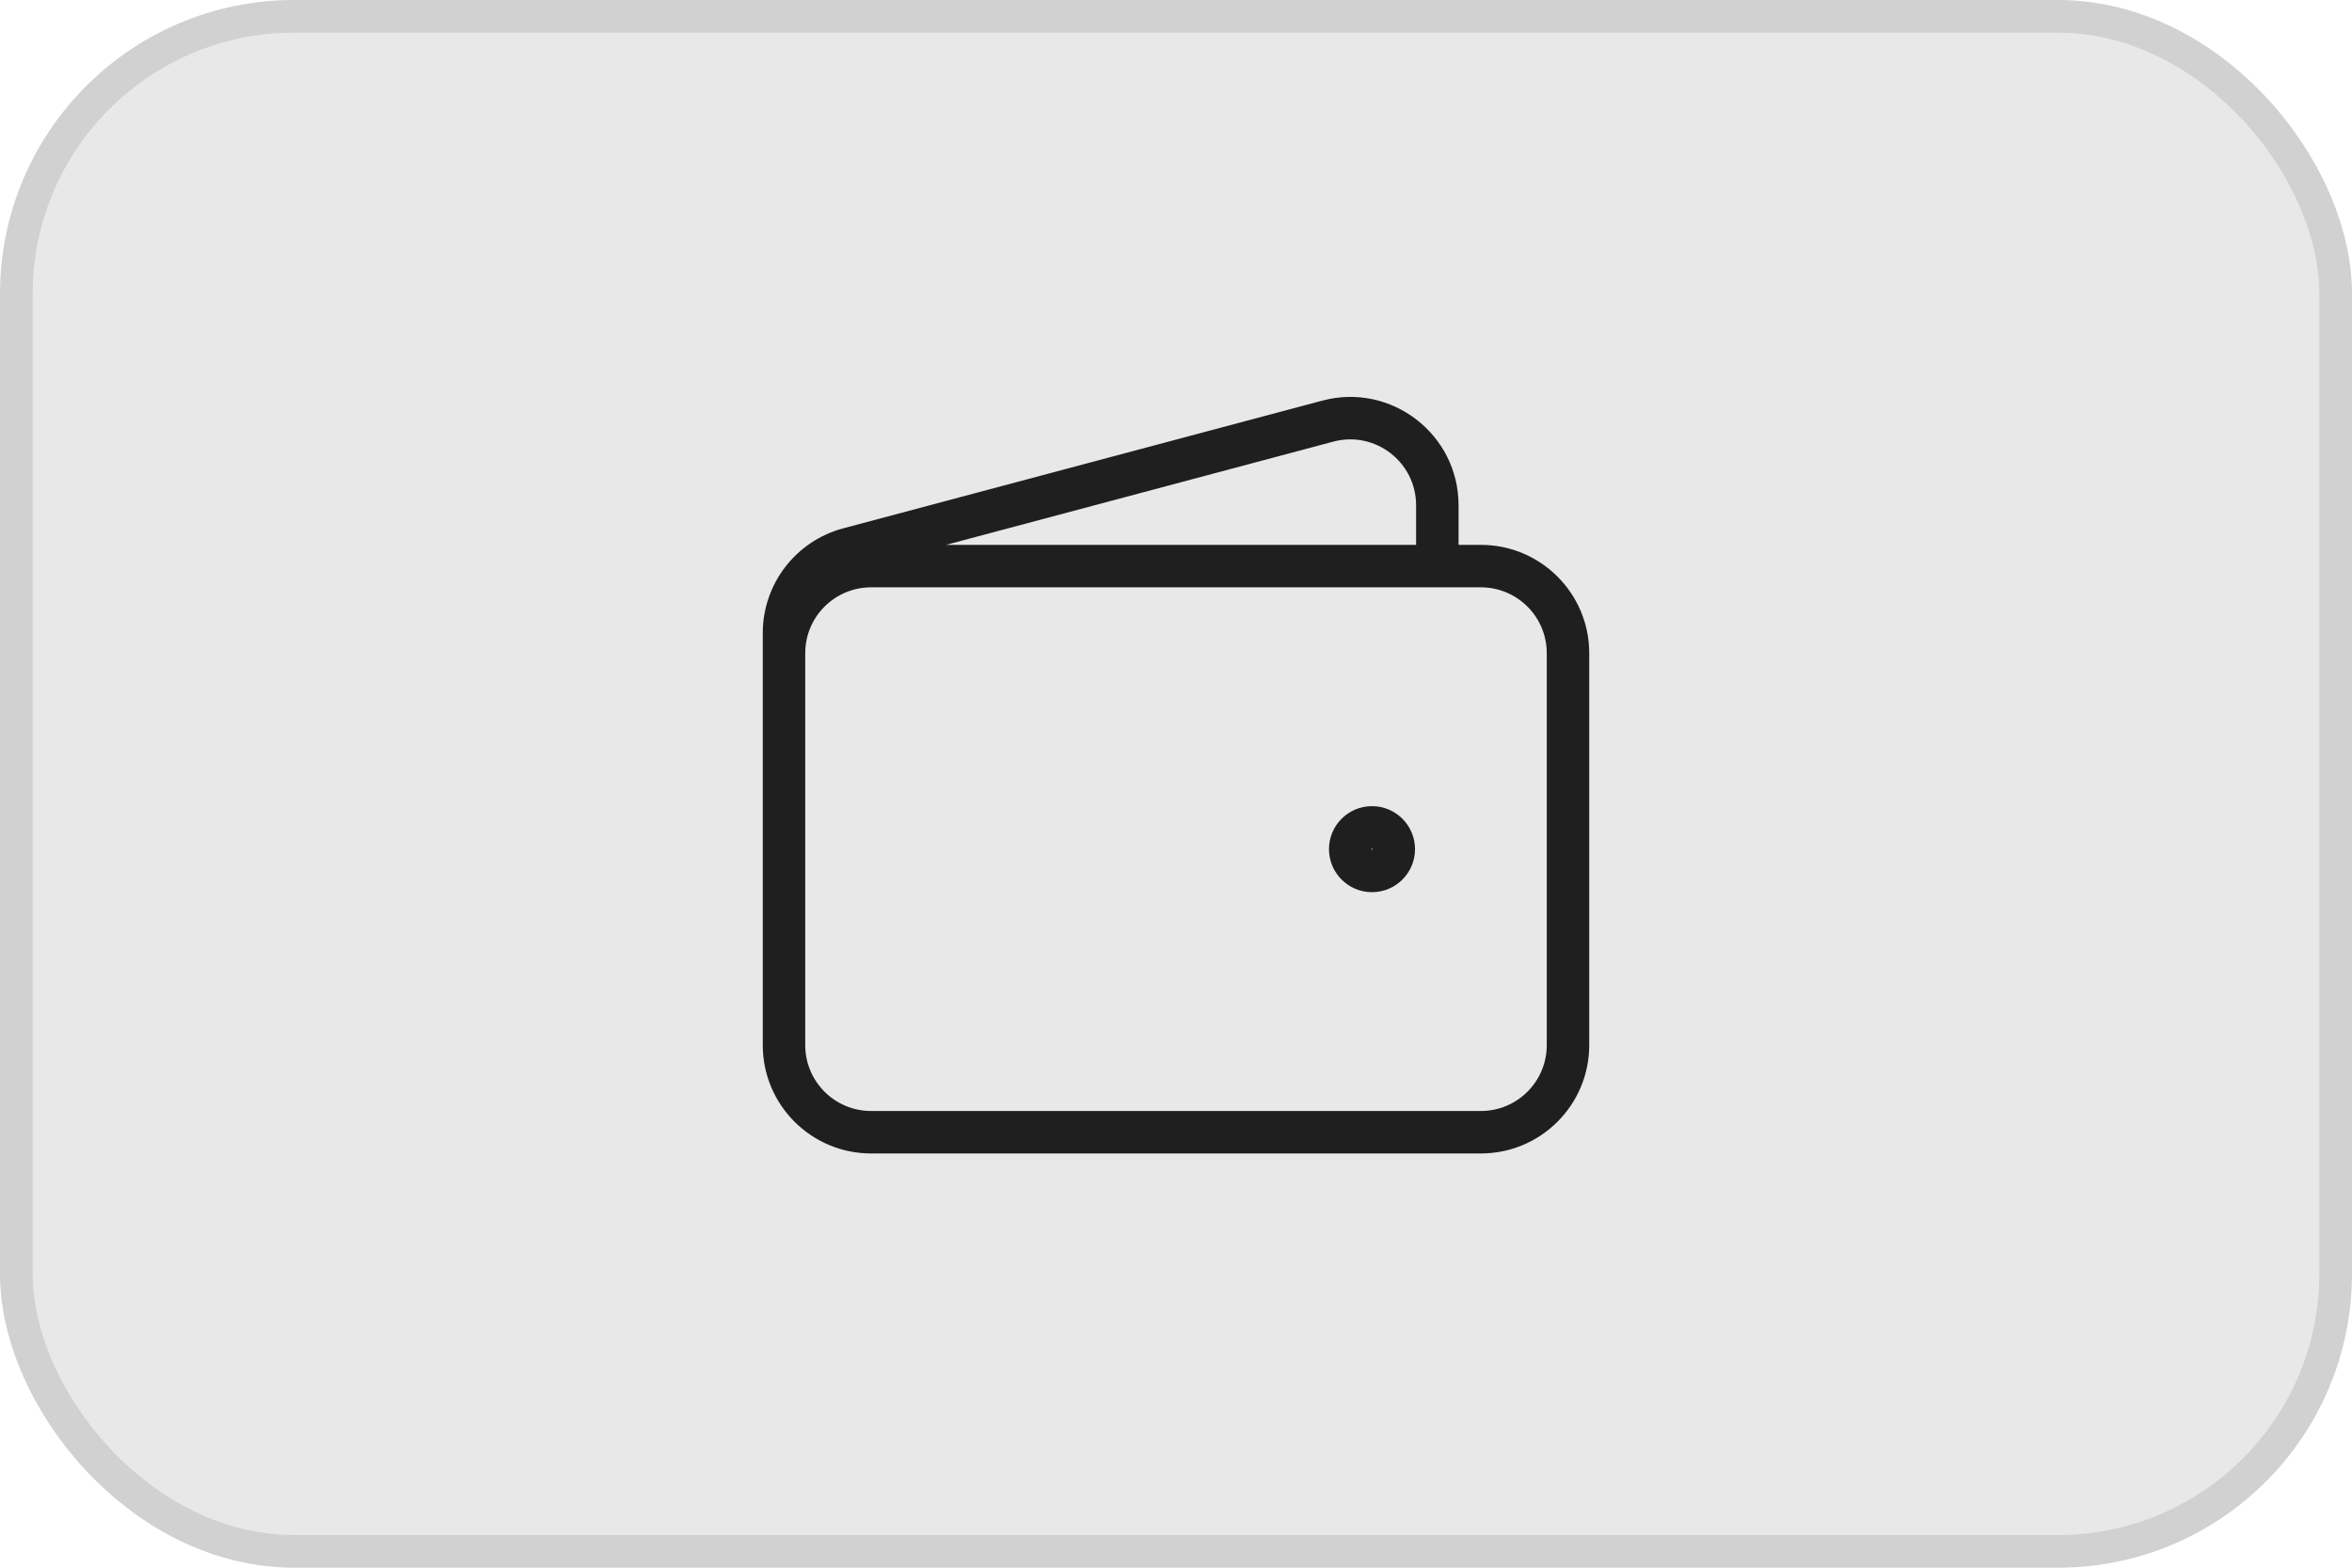
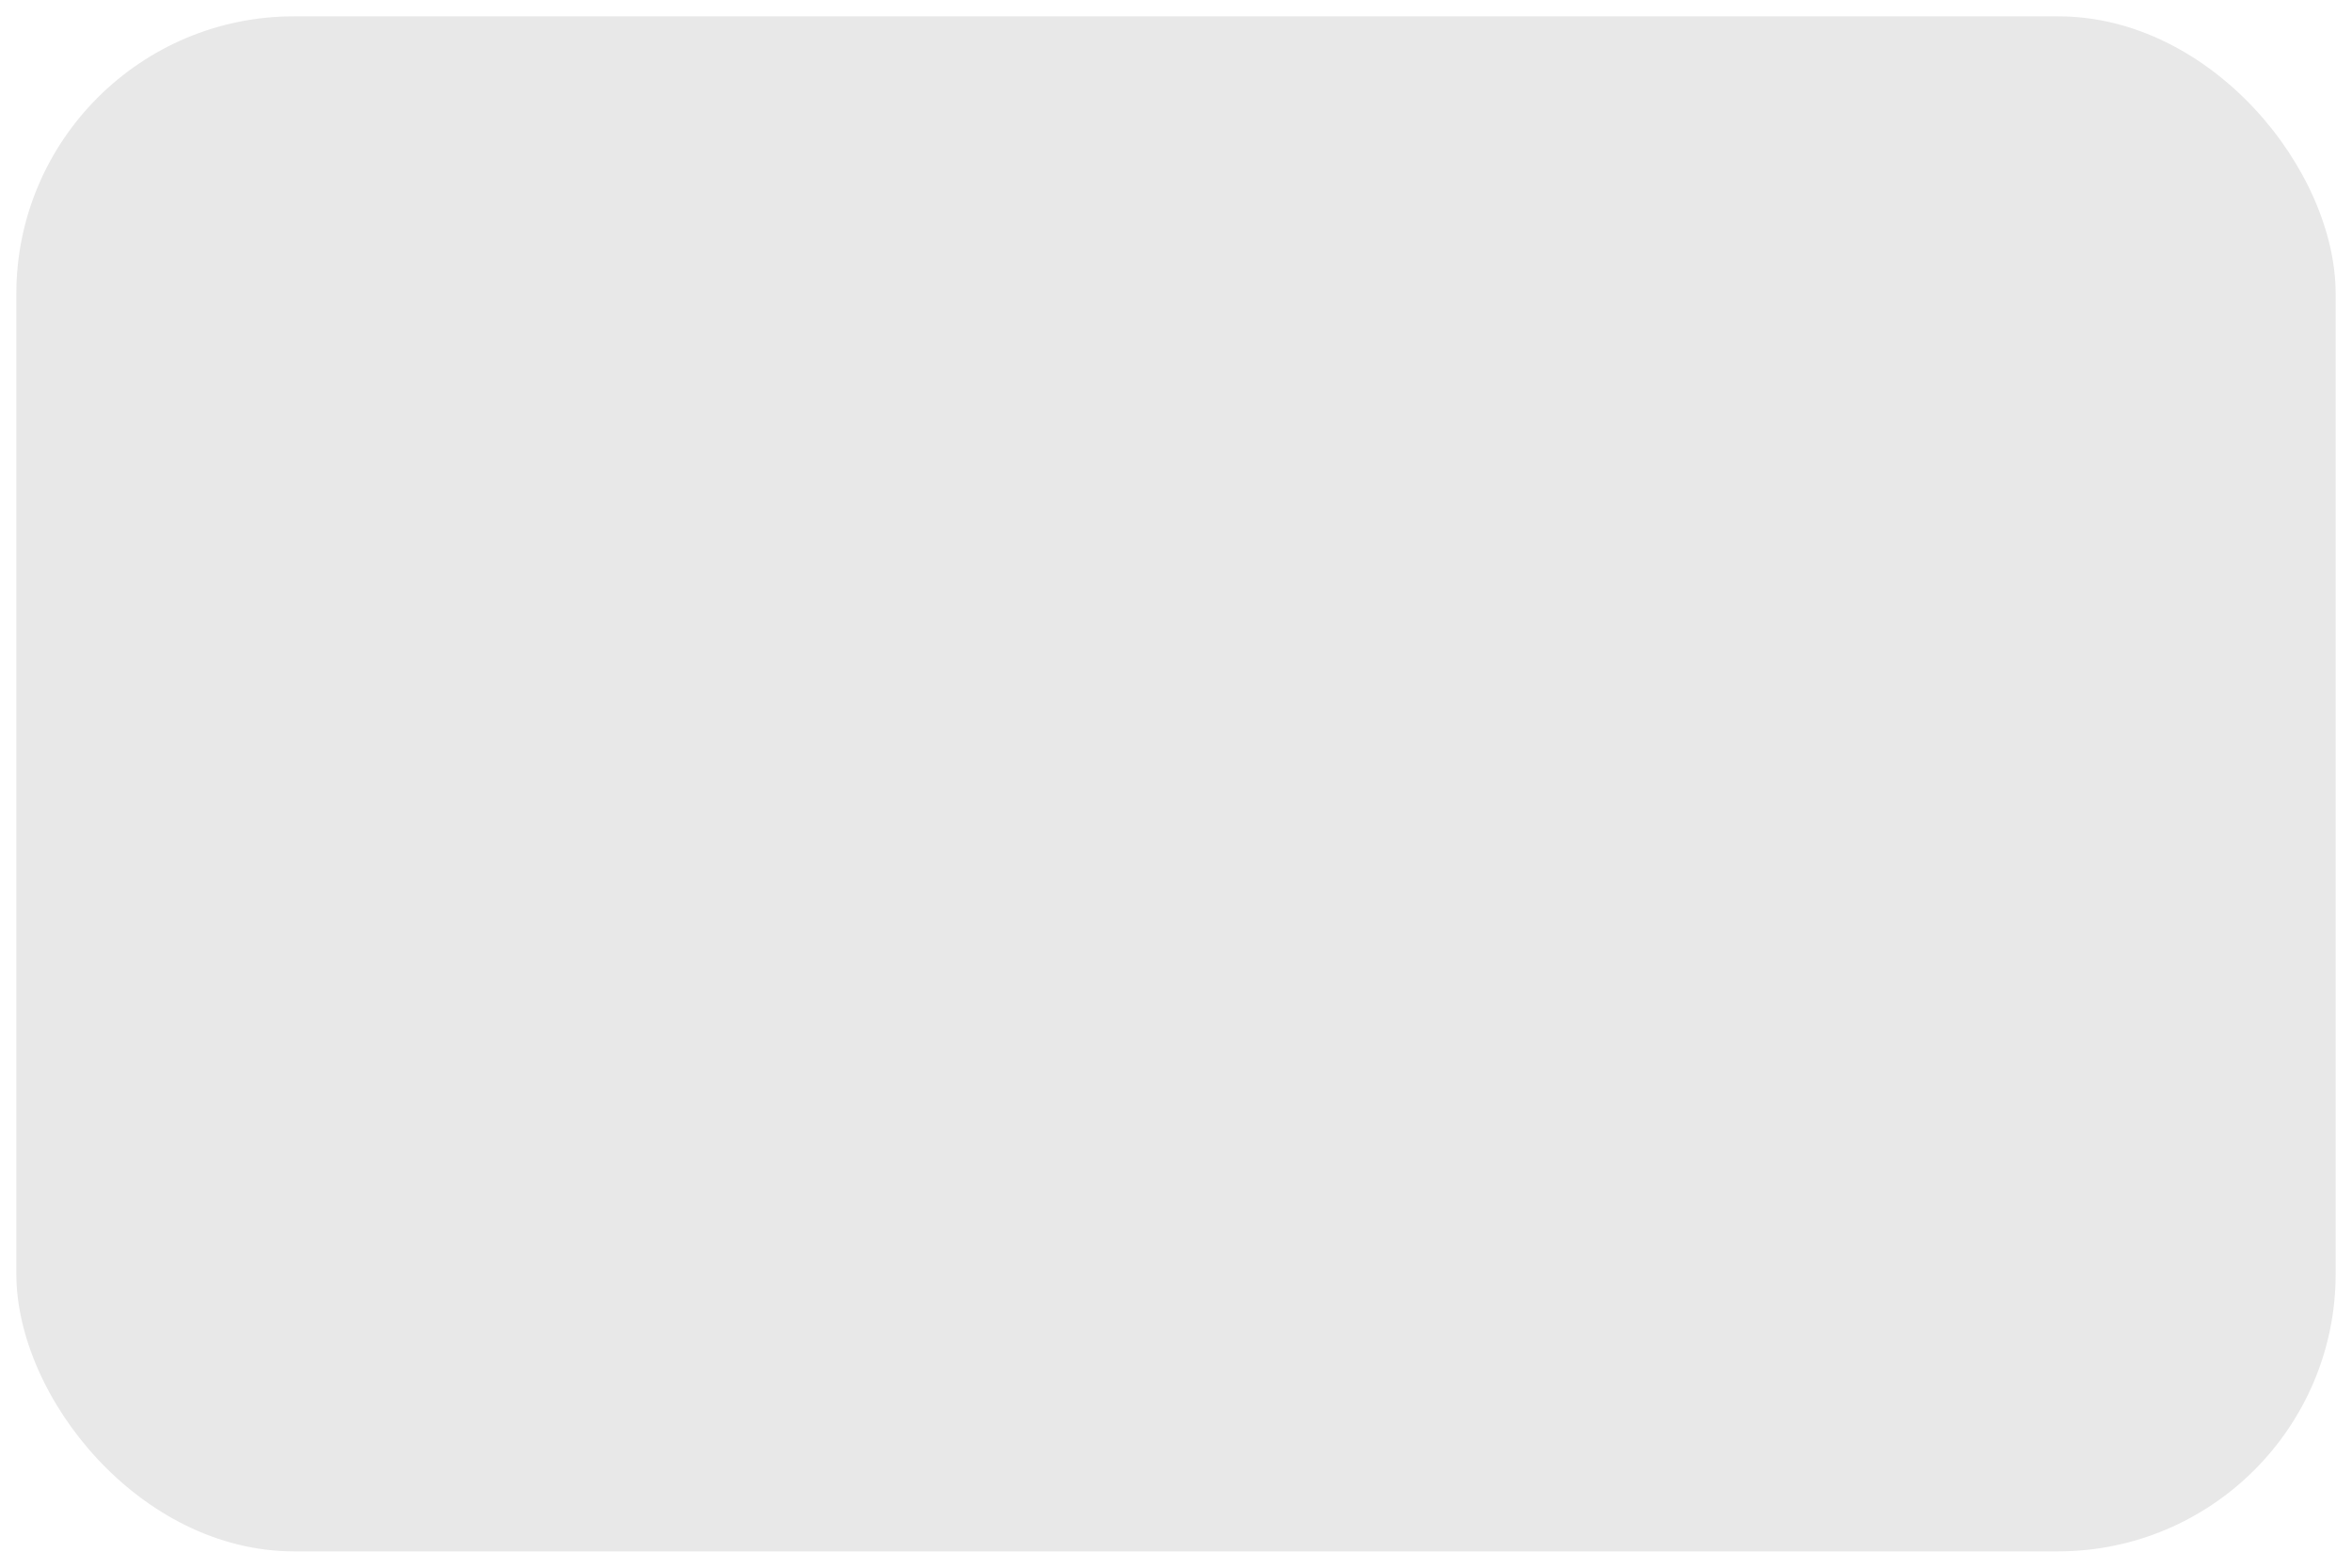
<svg xmlns="http://www.w3.org/2000/svg" width="72" height="48" viewBox="0 0 72 48" fill="none">
  <rect x="0.5" y="0.5" width="71" height="47" rx="8.5" fill="#E8E8E8" />
-   <rect x="0.5" y="0.5" width="71" height="47" rx="8.5" stroke="#D1D1D1" />
-   <path d="M40.646 12.894L40.479 12.266L40.479 12.266L40.646 12.894ZM25.98 16.805L25.812 16.177L25.812 16.177L25.98 16.805ZM45.333 34.667V34.017H26.667V34.667V35.317H45.333V34.667ZM26.667 34.667V34.017C25.553 34.017 24.65 33.114 24.65 32H24H23.35C23.35 33.832 24.835 35.317 26.667 35.317V34.667ZM24 32H24.65V20H24H23.35V32H24ZM24 20H24.65C24.65 18.886 25.553 17.983 26.667 17.983V17.333V16.683C24.835 16.683 23.35 18.168 23.35 20H24ZM26.667 17.333V17.983H45.333V17.333V16.683H26.667V17.333ZM45.333 17.333V17.983C46.447 17.983 47.35 18.886 47.35 20H48H48.65C48.65 18.168 47.165 16.683 45.333 16.683V17.333ZM48 20H47.35V32H48H48.65V20H48ZM48 32H47.35C47.35 33.114 46.447 34.017 45.333 34.017V34.667V35.317C47.165 35.317 48.65 33.832 48.65 32H48ZM42 26.667V26.017C41.996 26.017 41.995 26.016 41.994 26.016C41.992 26.015 41.99 26.014 41.988 26.012C41.986 26.01 41.985 26.008 41.984 26.006C41.984 26.005 41.983 26.003 41.983 26H41.333H40.683C40.683 26.727 41.273 27.317 42 27.317V26.667ZM41.333 26H41.983C41.983 25.997 41.984 25.995 41.984 25.994C41.985 25.992 41.986 25.99 41.988 25.988C41.99 25.986 41.992 25.985 41.994 25.984C41.995 25.984 41.996 25.983 42 25.983V25.333V24.683C41.273 24.683 40.683 25.273 40.683 26H41.333ZM42 25.333V25.983C42.004 25.983 42.005 25.984 42.006 25.984C42.008 25.985 42.01 25.986 42.012 25.988C42.014 25.99 42.015 25.992 42.016 25.994C42.016 25.995 42.017 25.997 42.017 26H42.667H43.317C43.317 25.273 42.727 24.683 42 24.683V25.333ZM42.667 26H42.017C42.017 26.003 42.016 26.005 42.016 26.006C42.015 26.008 42.014 26.01 42.012 26.012C42.01 26.014 42.008 26.015 42.006 26.016C42.005 26.016 42.004 26.017 42 26.017V26.667V27.317C42.727 27.317 43.317 26.727 43.317 26H42.667ZM44 17.333H44.65V15.471H44H43.35V17.333H44ZM44 15.471H44.65C44.65 13.292 42.584 11.705 40.479 12.266L40.646 12.894L40.814 13.522C42.094 13.181 43.35 14.146 43.35 15.471H44ZM40.646 12.894L40.479 12.266L25.812 16.177L25.98 16.805L26.147 17.433L40.814 13.522L40.646 12.894ZM25.98 16.805L25.812 16.177C24.36 16.565 23.35 17.88 23.35 19.382H24H24.65C24.65 18.468 25.264 17.669 26.147 17.433L25.98 16.805ZM24 19.382H23.35V20H24H24.65V19.382H24Z" fill="#1F1F1F" />
</svg>